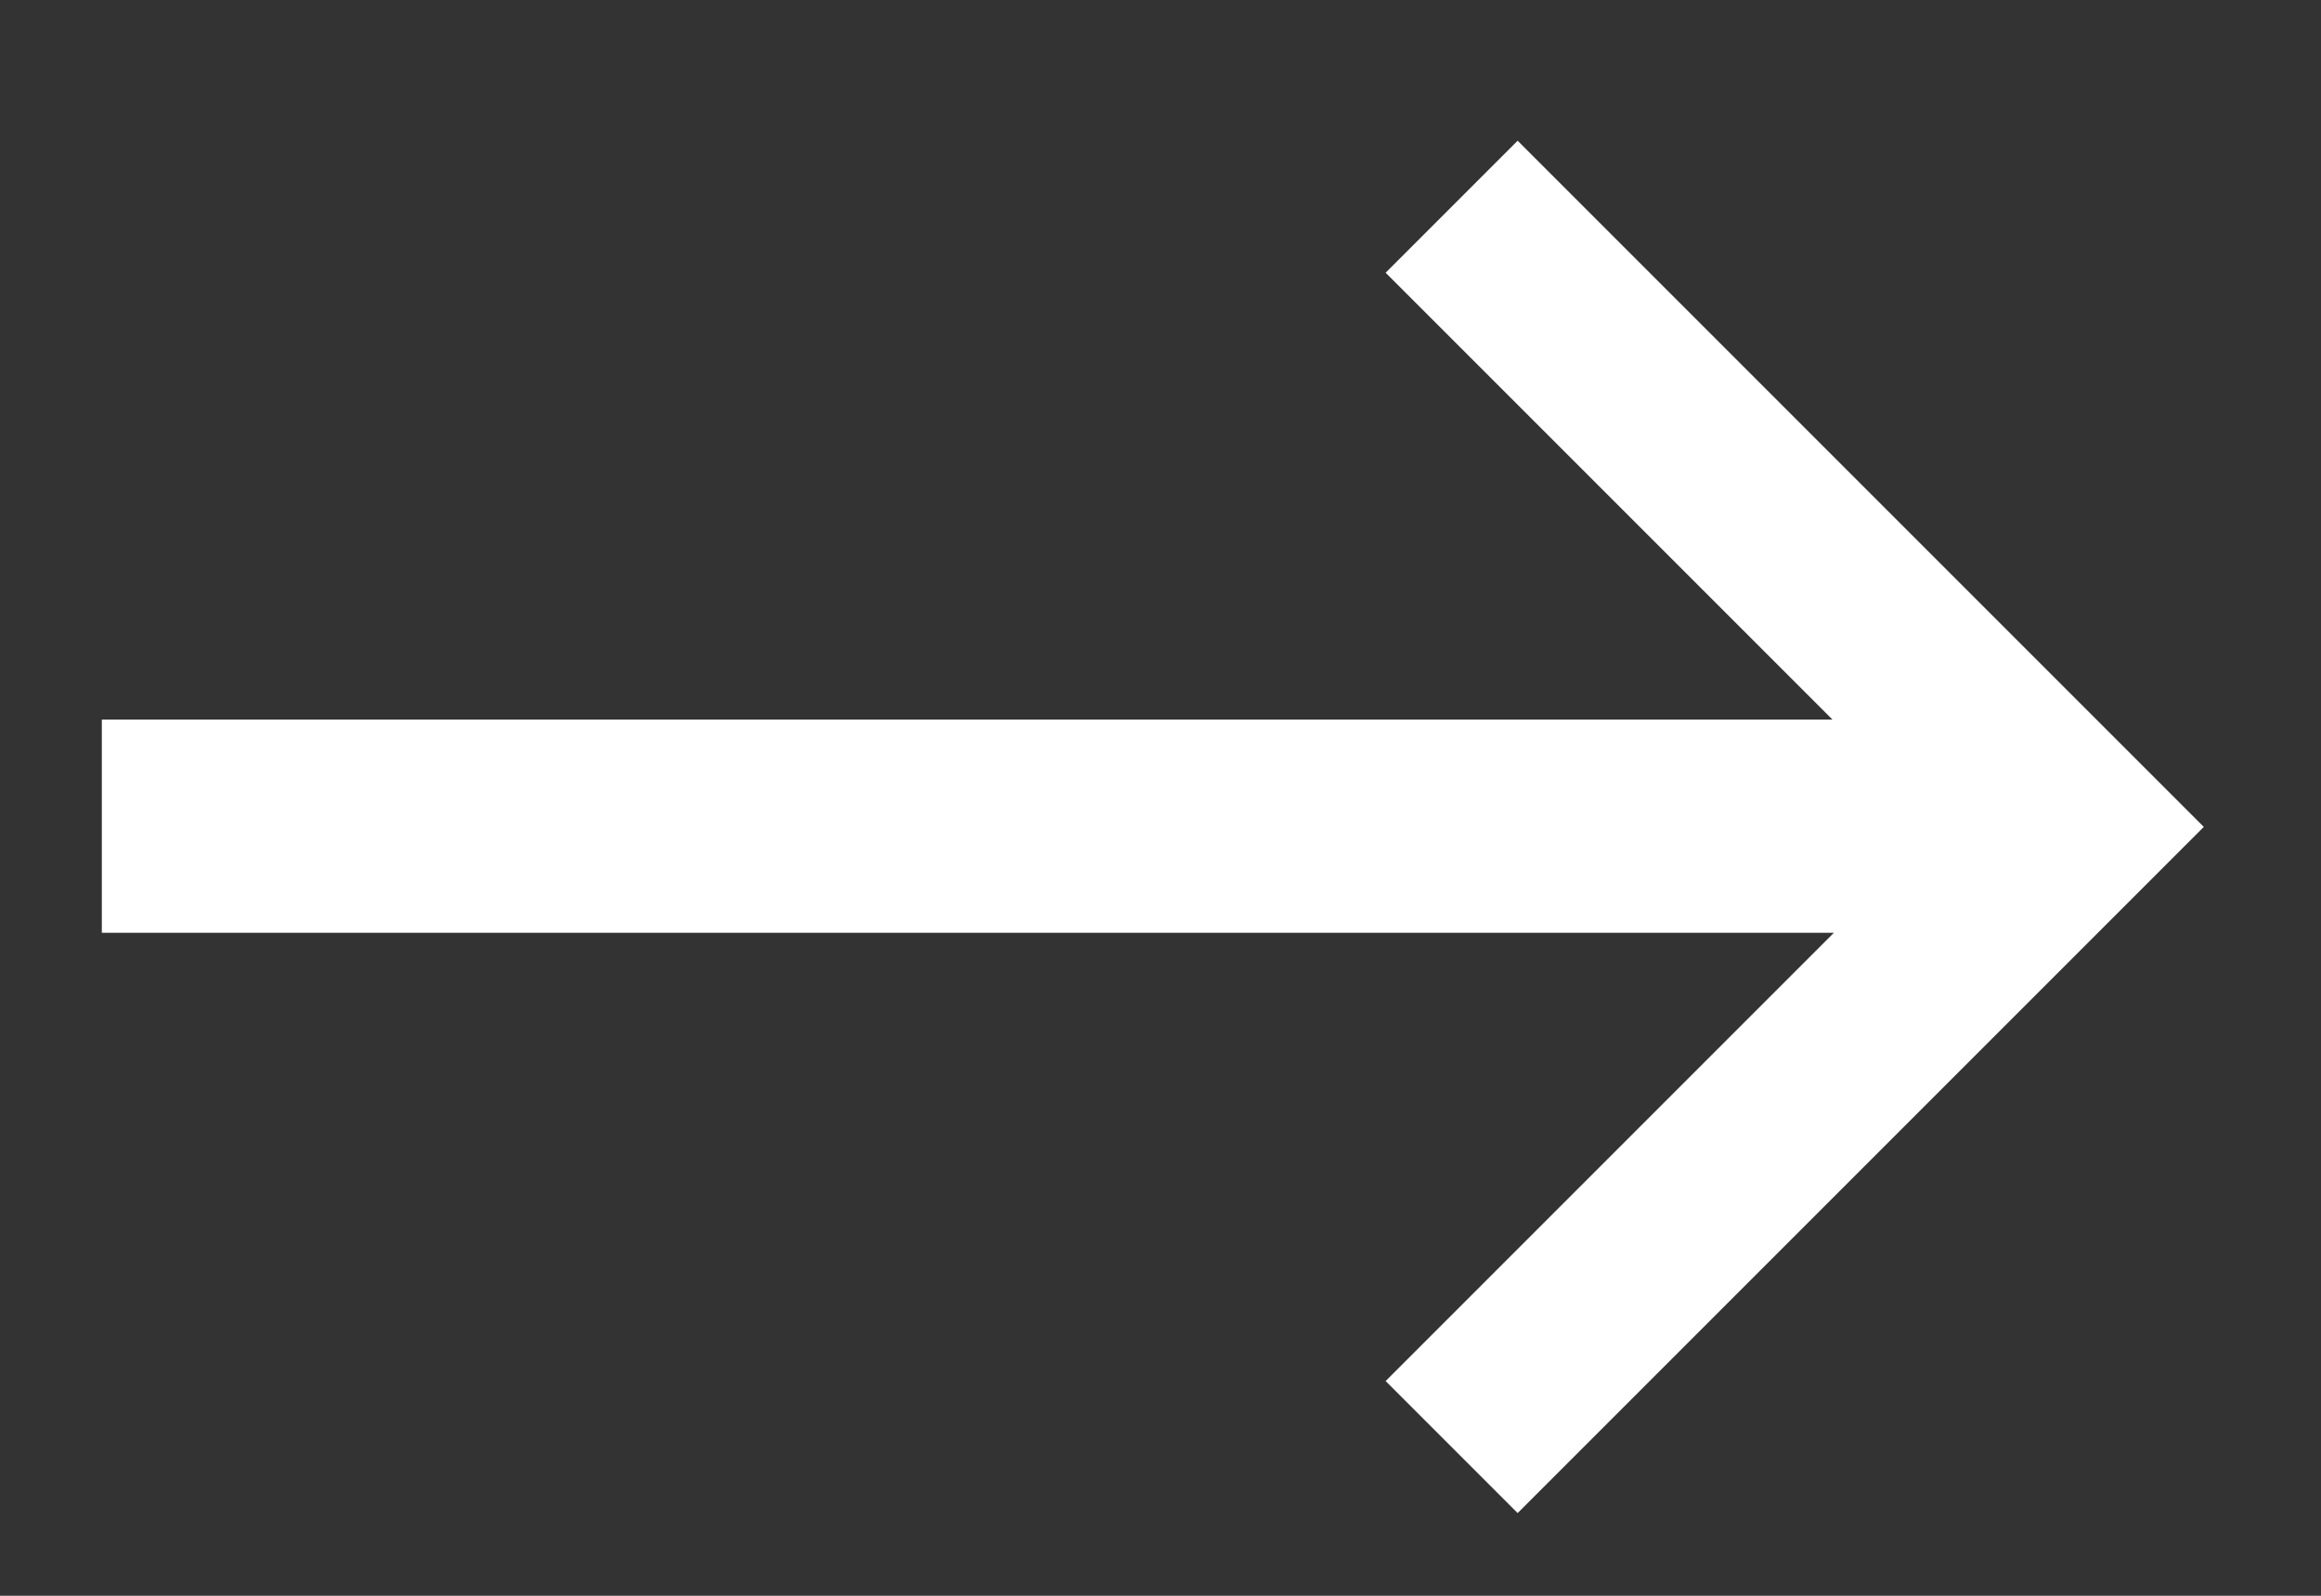
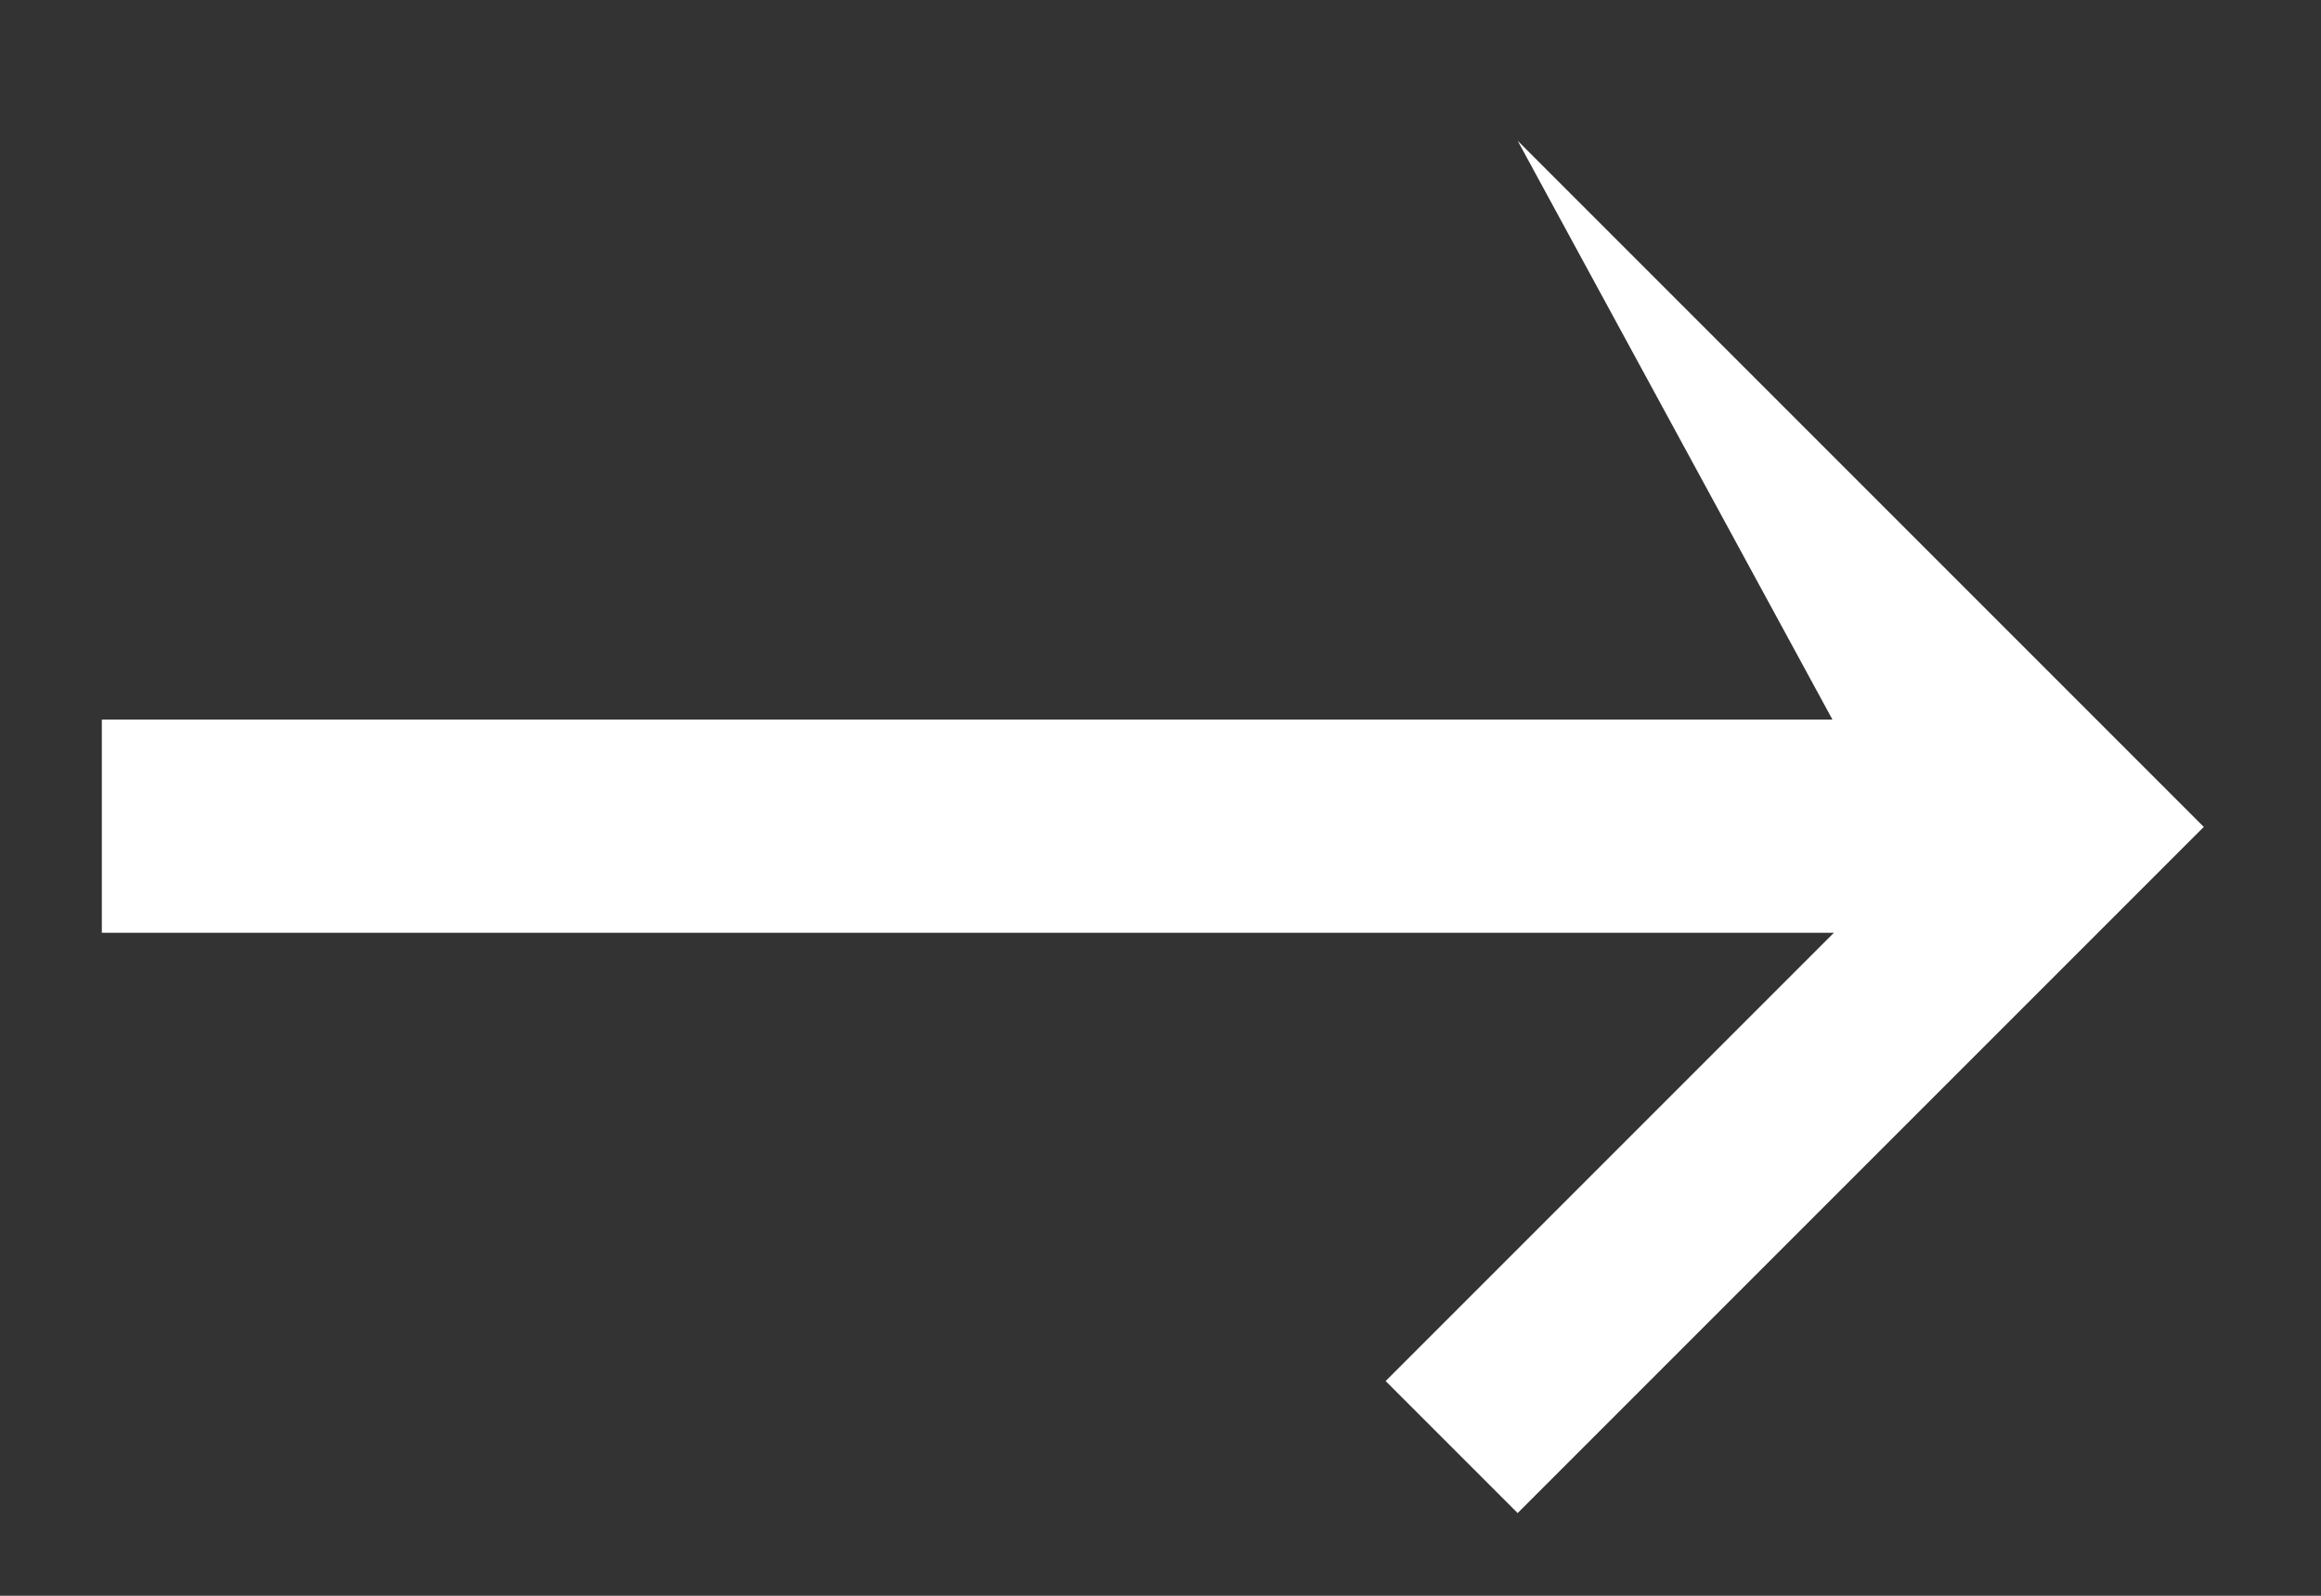
<svg xmlns="http://www.w3.org/2000/svg" width="16" height="11" viewBox="0 0 16 11" fill="none">
  <rect x="0" y="0" width="16" height="11" fill="#333333" stroke="none" />
-   <path d="M0.702 6.43V4.96H12.632L9.552 1.88L10.462 0.97L15.192 5.7L10.462 10.43L9.552 9.52L12.642 6.43H0.702Z" fill="white" />
+   <path d="M0.702 6.43V4.96H12.632L10.462 0.97L15.192 5.7L10.462 10.43L9.552 9.52L12.642 6.43H0.702Z" fill="white" />
</svg>